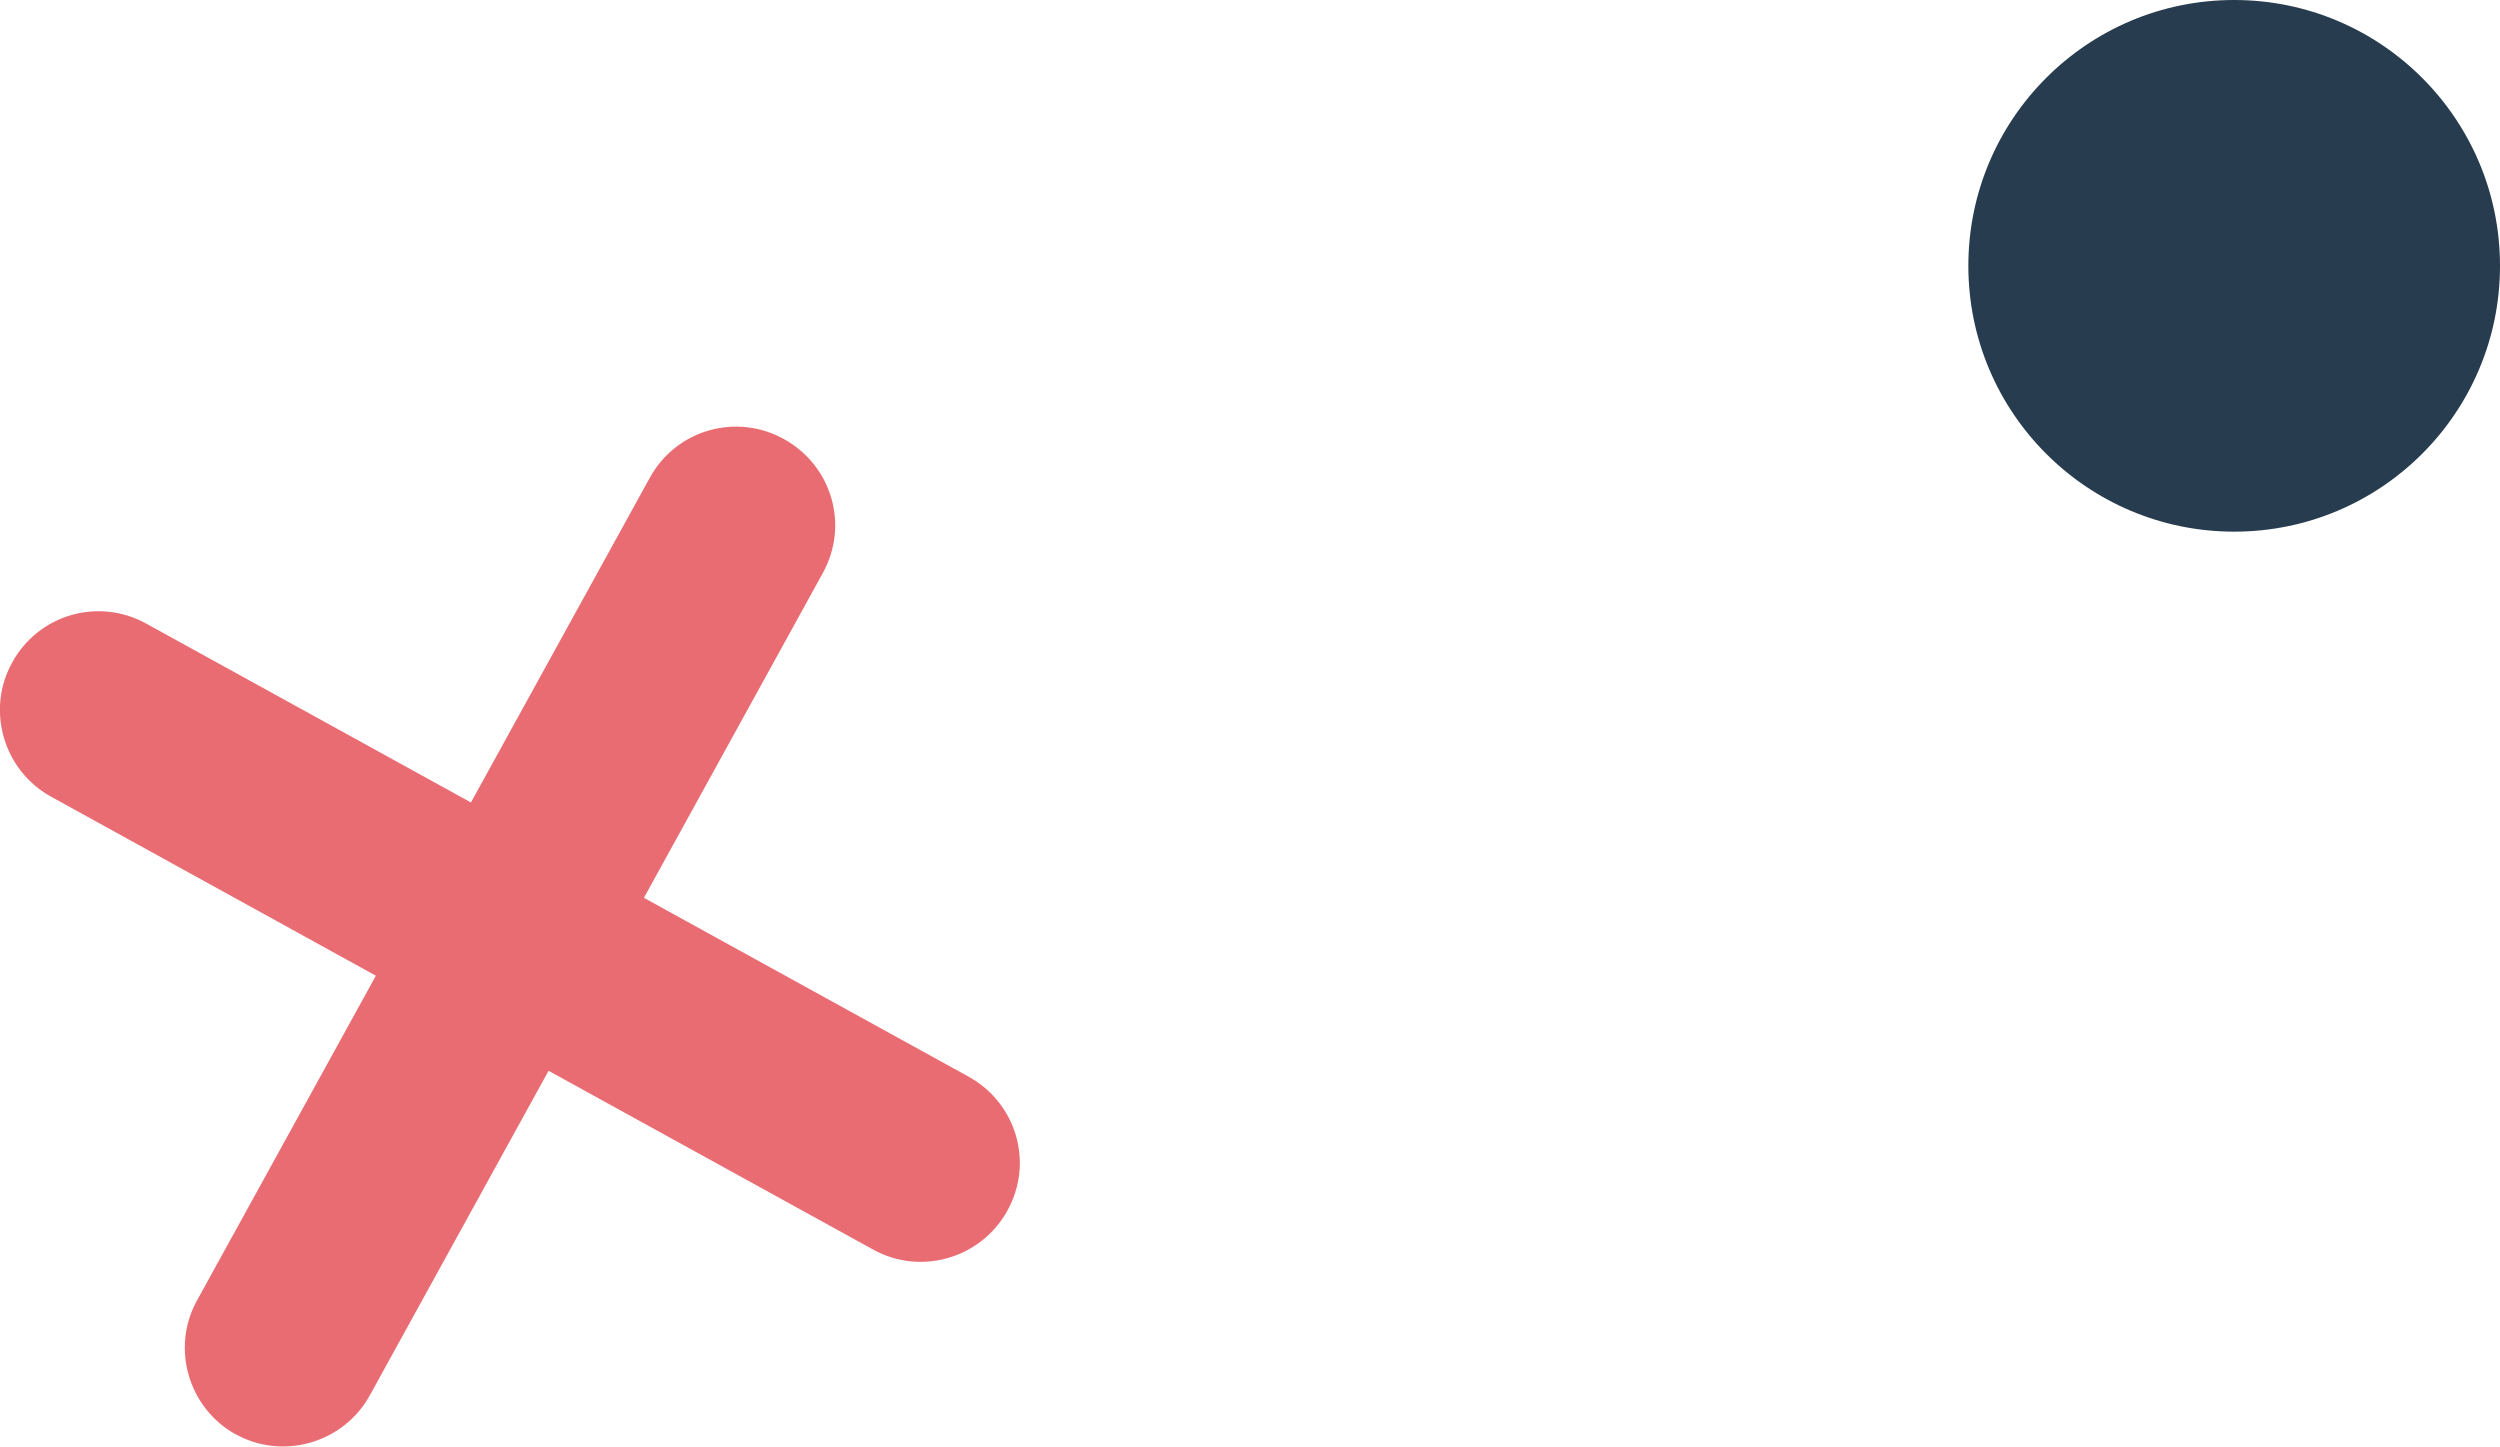
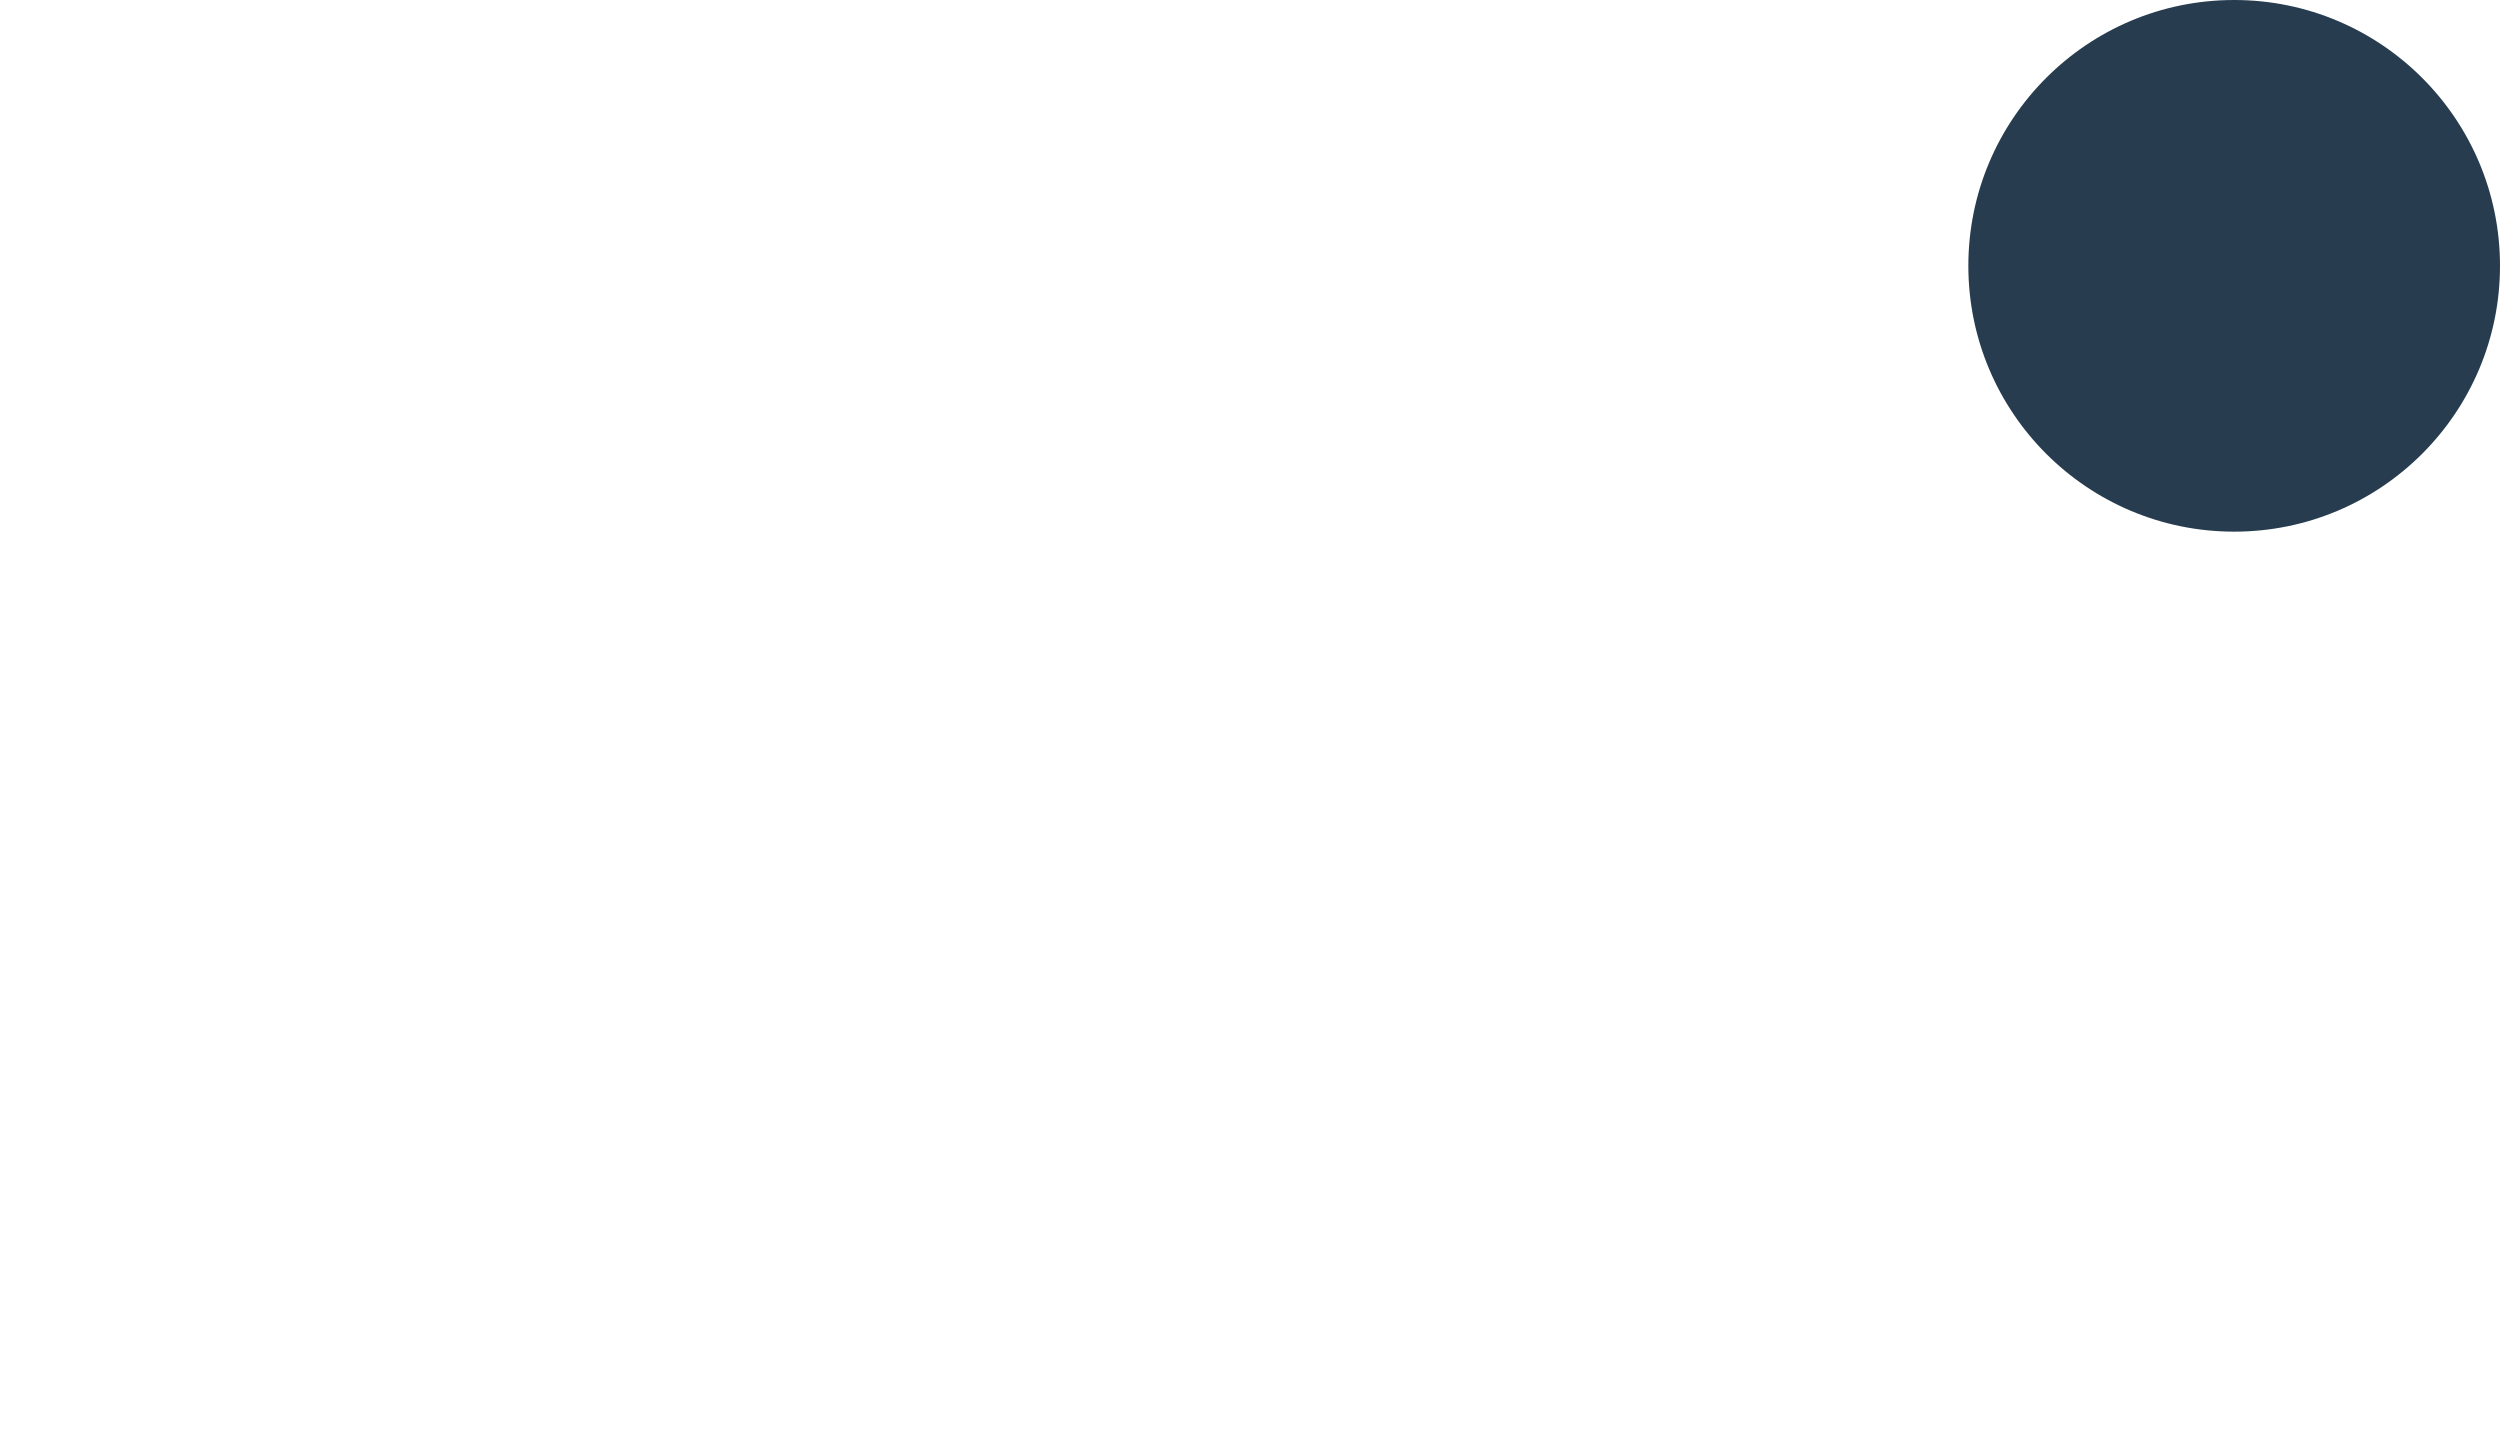
<svg xmlns="http://www.w3.org/2000/svg" id="Capa_2" data-name="Capa 2" viewBox="0 0 90.19 52.19">
  <defs>
    <style>      .cls-1 {        fill: #e96c72;      }      .cls-2 {        fill: #273d4f;      }    </style>
  </defs>
  <g id="Capa_1-2" data-name="Capa 1">
    <g>
-       <path class="cls-1" d="M8.51,51.75c-1.72-.95-2.35-3.13-1.4-4.84l6.45-11.71L1.84,28.74c-1.72-.95-2.35-3.13-1.4-4.84,.96-1.75,3.13-2.35,4.84-1.4l11.71,6.45,6.45-11.71c.96-1.75,3.13-2.35,4.84-1.4,1.72,.95,2.37,3.09,1.4,4.84l-6.45,11.71,11.71,6.45c1.72,.95,2.37,3.09,1.4,4.84-.95,1.72-3.13,2.35-4.84,1.4l-11.71-6.45-6.45,11.71c-.95,1.72-3.13,2.35-4.84,1.4Z" />
      <circle class="cls-2" cx="80.6" cy="9.59" r="9.59" />
    </g>
  </g>
</svg>